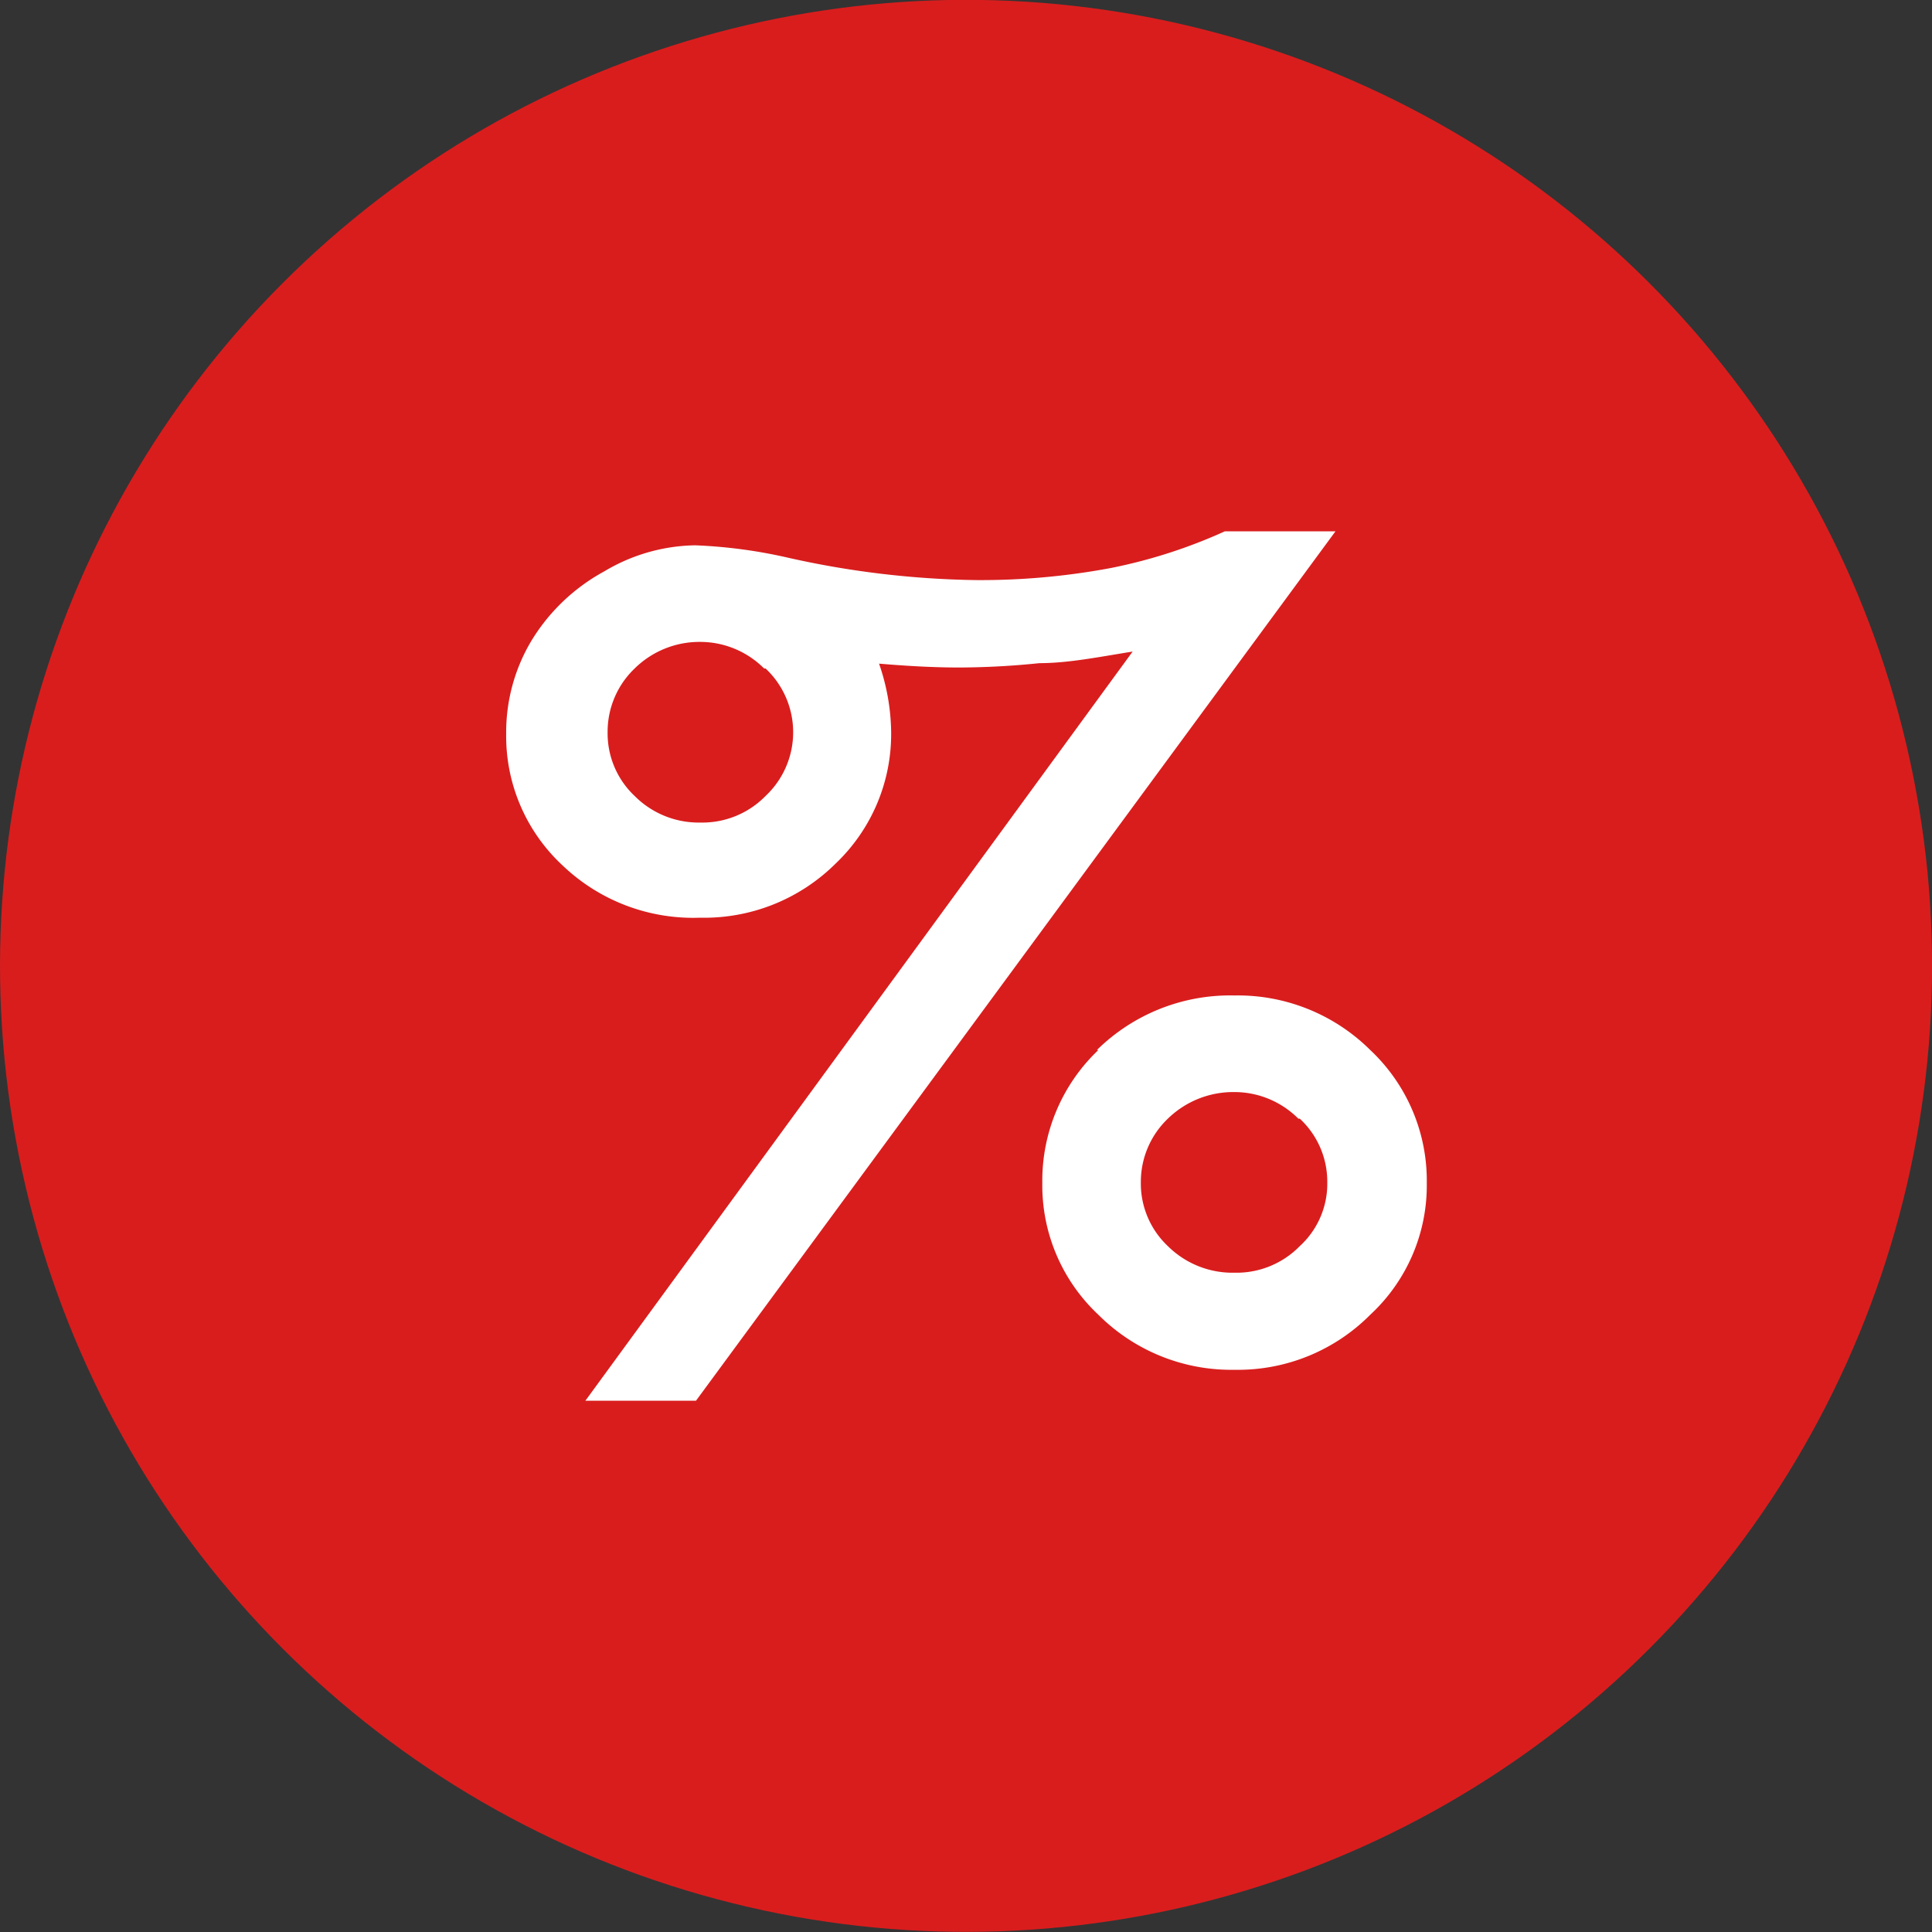
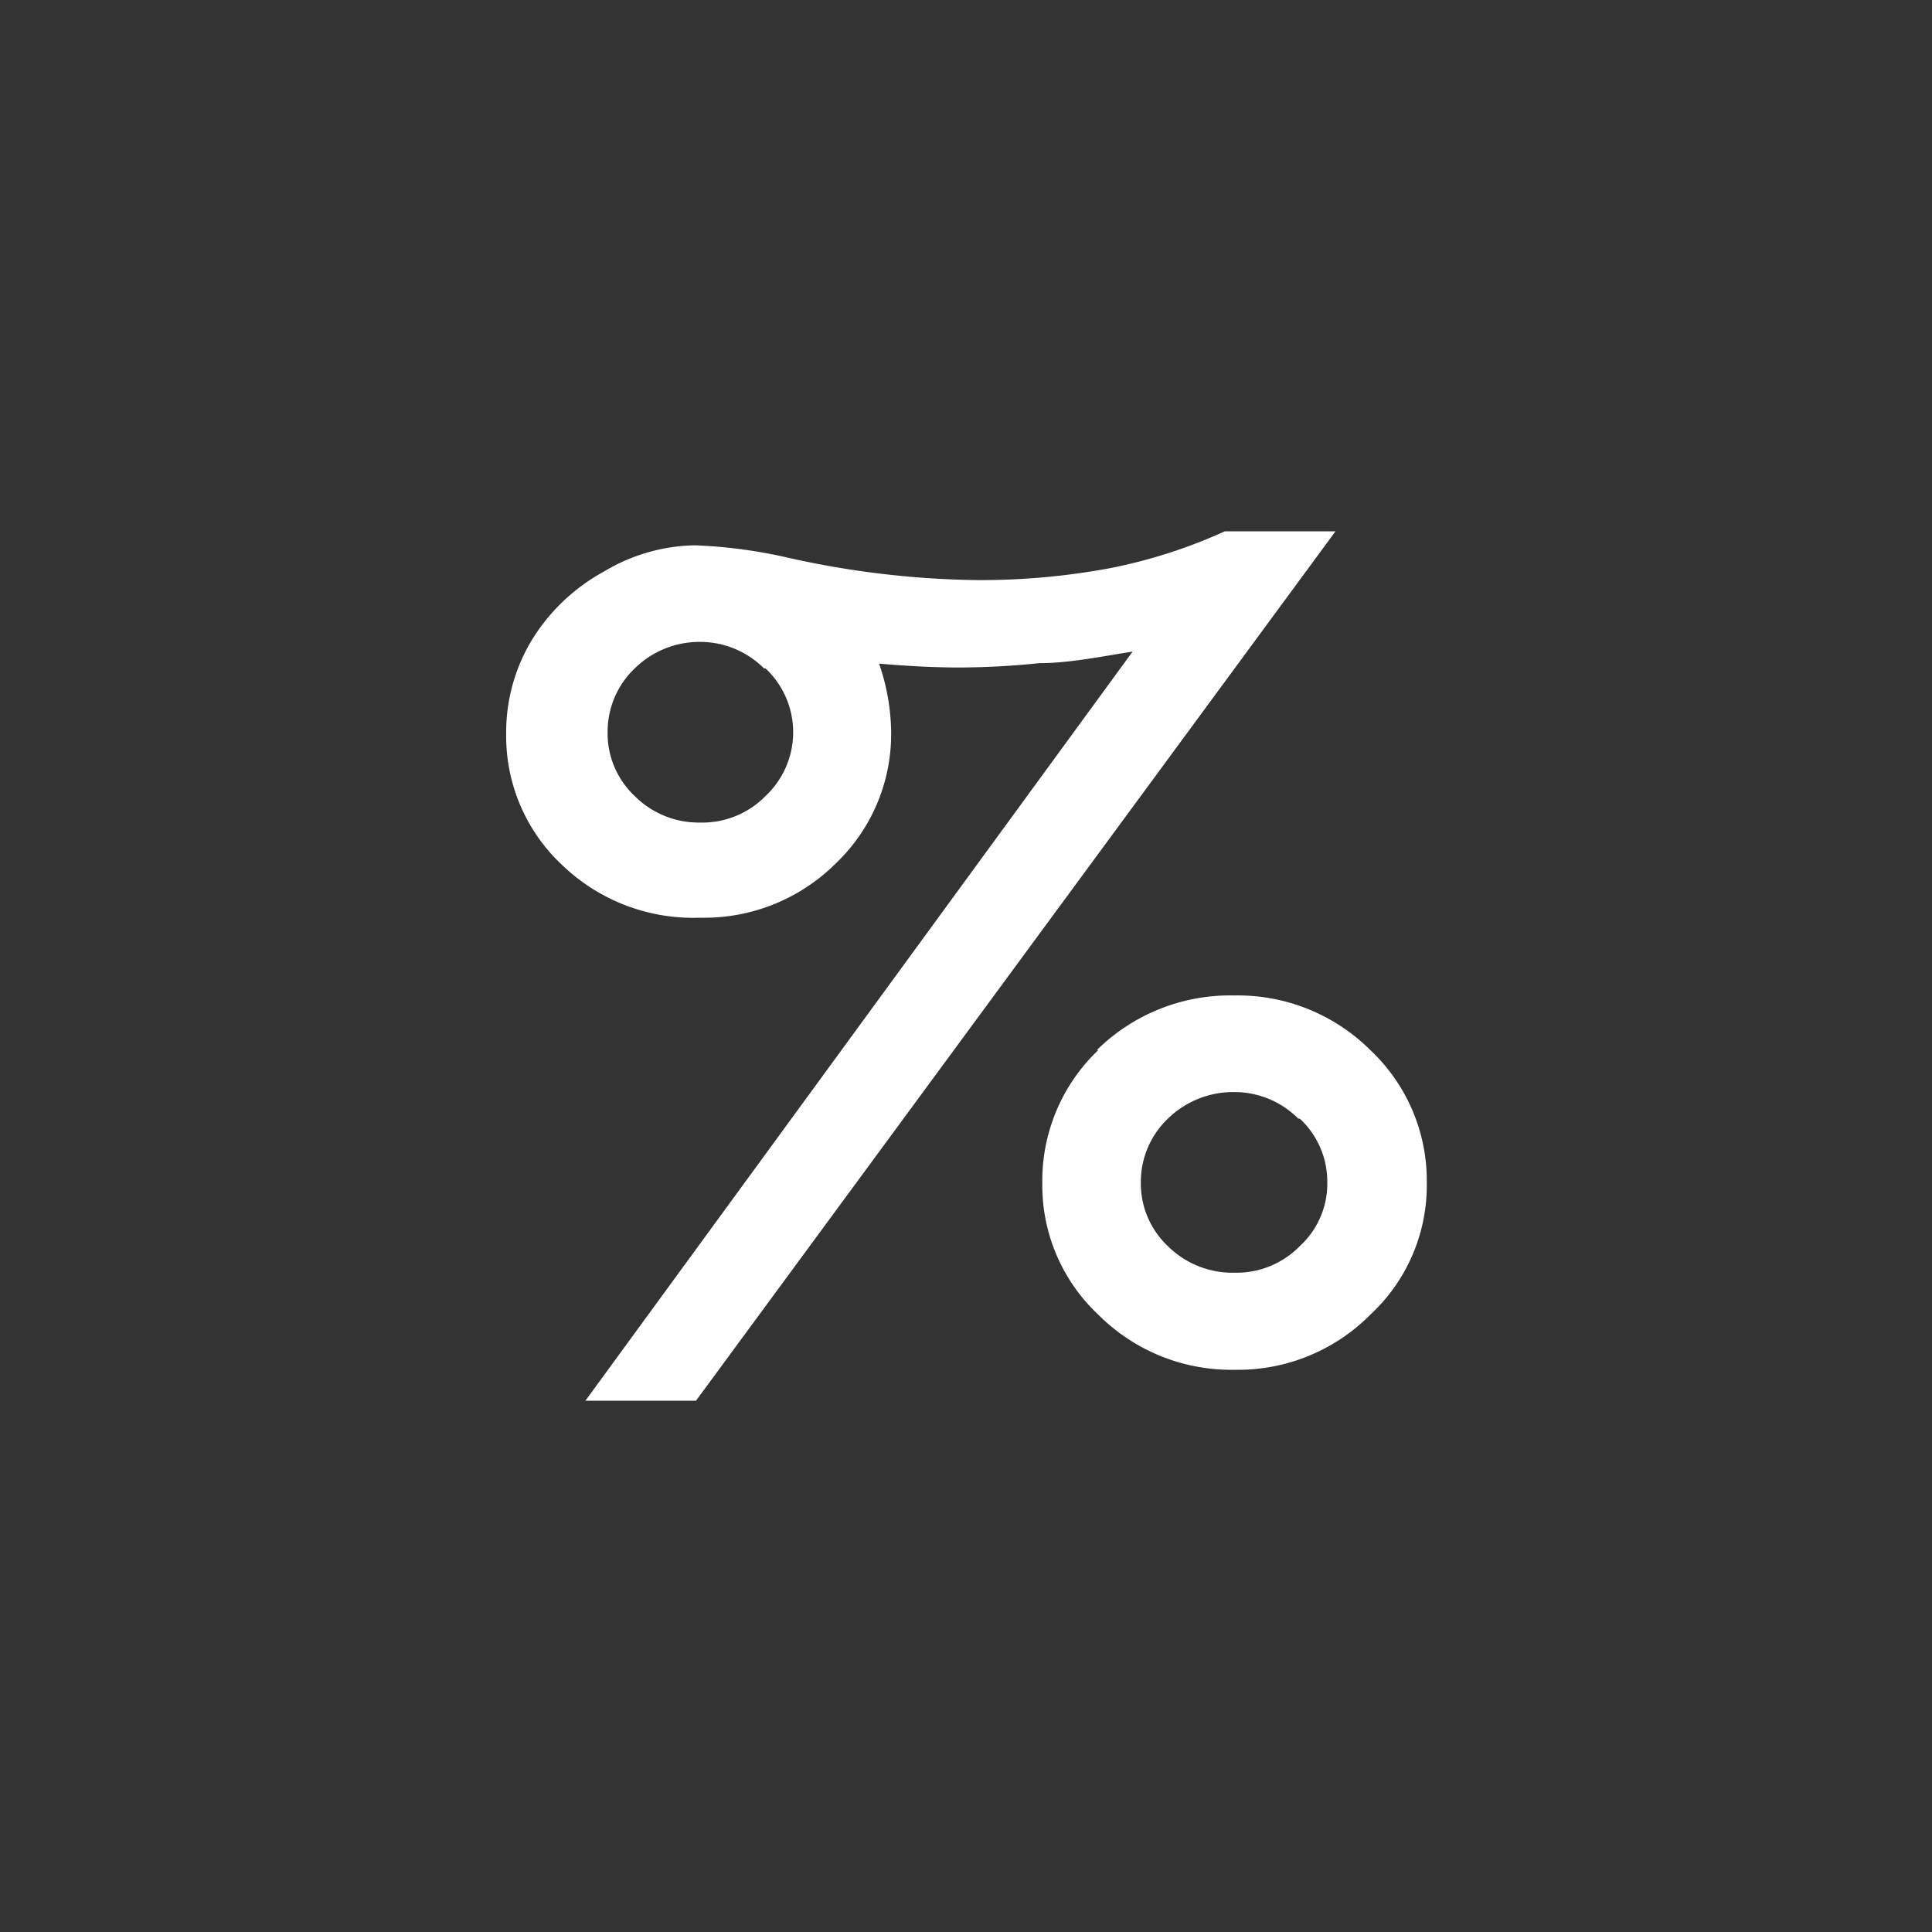
<svg xmlns="http://www.w3.org/2000/svg" viewBox="0 0 40 40">
  <rect x="0" y="0" width="40" height="40" fill="#333333" stroke="none" />
  <defs>
    <style>.cls-1{fill:#d91d1d;}.cls-2{fill:#fff;}</style>
  </defs>
  <title>Ресурс 15</title>
  <g id="Слой_2" data-name="Слой 2">
    <g id="Слой_1-2" data-name="Слой 1">
-       <circle class="cls-1" cx="20" cy="20" r="20" transform="translate(-4.03 5.08) rotate(-13.17)" />
      <path class="cls-2" d="M23,11.76a14.62,14.62,0,0,1-2.81.25,18.85,18.85,0,0,1-3.86-.46,10.38,10.38,0,0,0-1.94-.26,3.77,3.77,0,0,0-1.88.54A4,4,0,0,0,11,13.27a3.69,3.69,0,0,0-.52,1.92,3.65,3.65,0,0,0,1.17,2.73A3.91,3.91,0,0,0,14.49,19a3.86,3.86,0,0,0,2.81-1.12,3.7,3.7,0,0,0,1.15-2.74,4.46,4.46,0,0,0-.25-1.4c.59.05,1.14.08,1.66.08a16.56,16.56,0,0,0,1.66-.09c.6,0,1.24-.13,1.93-.24L12.12,29h2.29L27.65,11H25.36A10.8,10.8,0,0,1,23,11.76Zm-7.15,2.08a1.81,1.81,0,0,1,0,2.64,1.83,1.83,0,0,1-1.35.55,1.87,1.87,0,0,1-1.36-.55,1.78,1.78,0,0,1-.56-1.32,1.81,1.81,0,0,1,.56-1.32,1.91,1.91,0,0,1,1.36-.55A1.87,1.87,0,0,1,15.82,13.84Zm6.89,7.9a3.73,3.73,0,0,0-1.16,2.75,3.67,3.67,0,0,0,1.16,2.73,3.89,3.89,0,0,0,2.82,1.14,3.86,3.86,0,0,0,2.81-1.14,3.65,3.65,0,0,0,1.17-2.73,3.71,3.71,0,0,0-1.17-2.75,3.89,3.89,0,0,0-2.81-1.13A3.93,3.93,0,0,0,22.71,21.74Zm4.17,1.42a1.78,1.78,0,0,1,.57,1.32,1.75,1.75,0,0,1-.57,1.32,1.83,1.83,0,0,1-1.35.55,1.9,1.9,0,0,1-1.38-.55,1.78,1.78,0,0,1-.56-1.32,1.81,1.81,0,0,1,.56-1.32,1.94,1.94,0,0,1,1.38-.55A1.87,1.87,0,0,1,26.88,23.16Z" />
    </g>
  </g>
</svg>